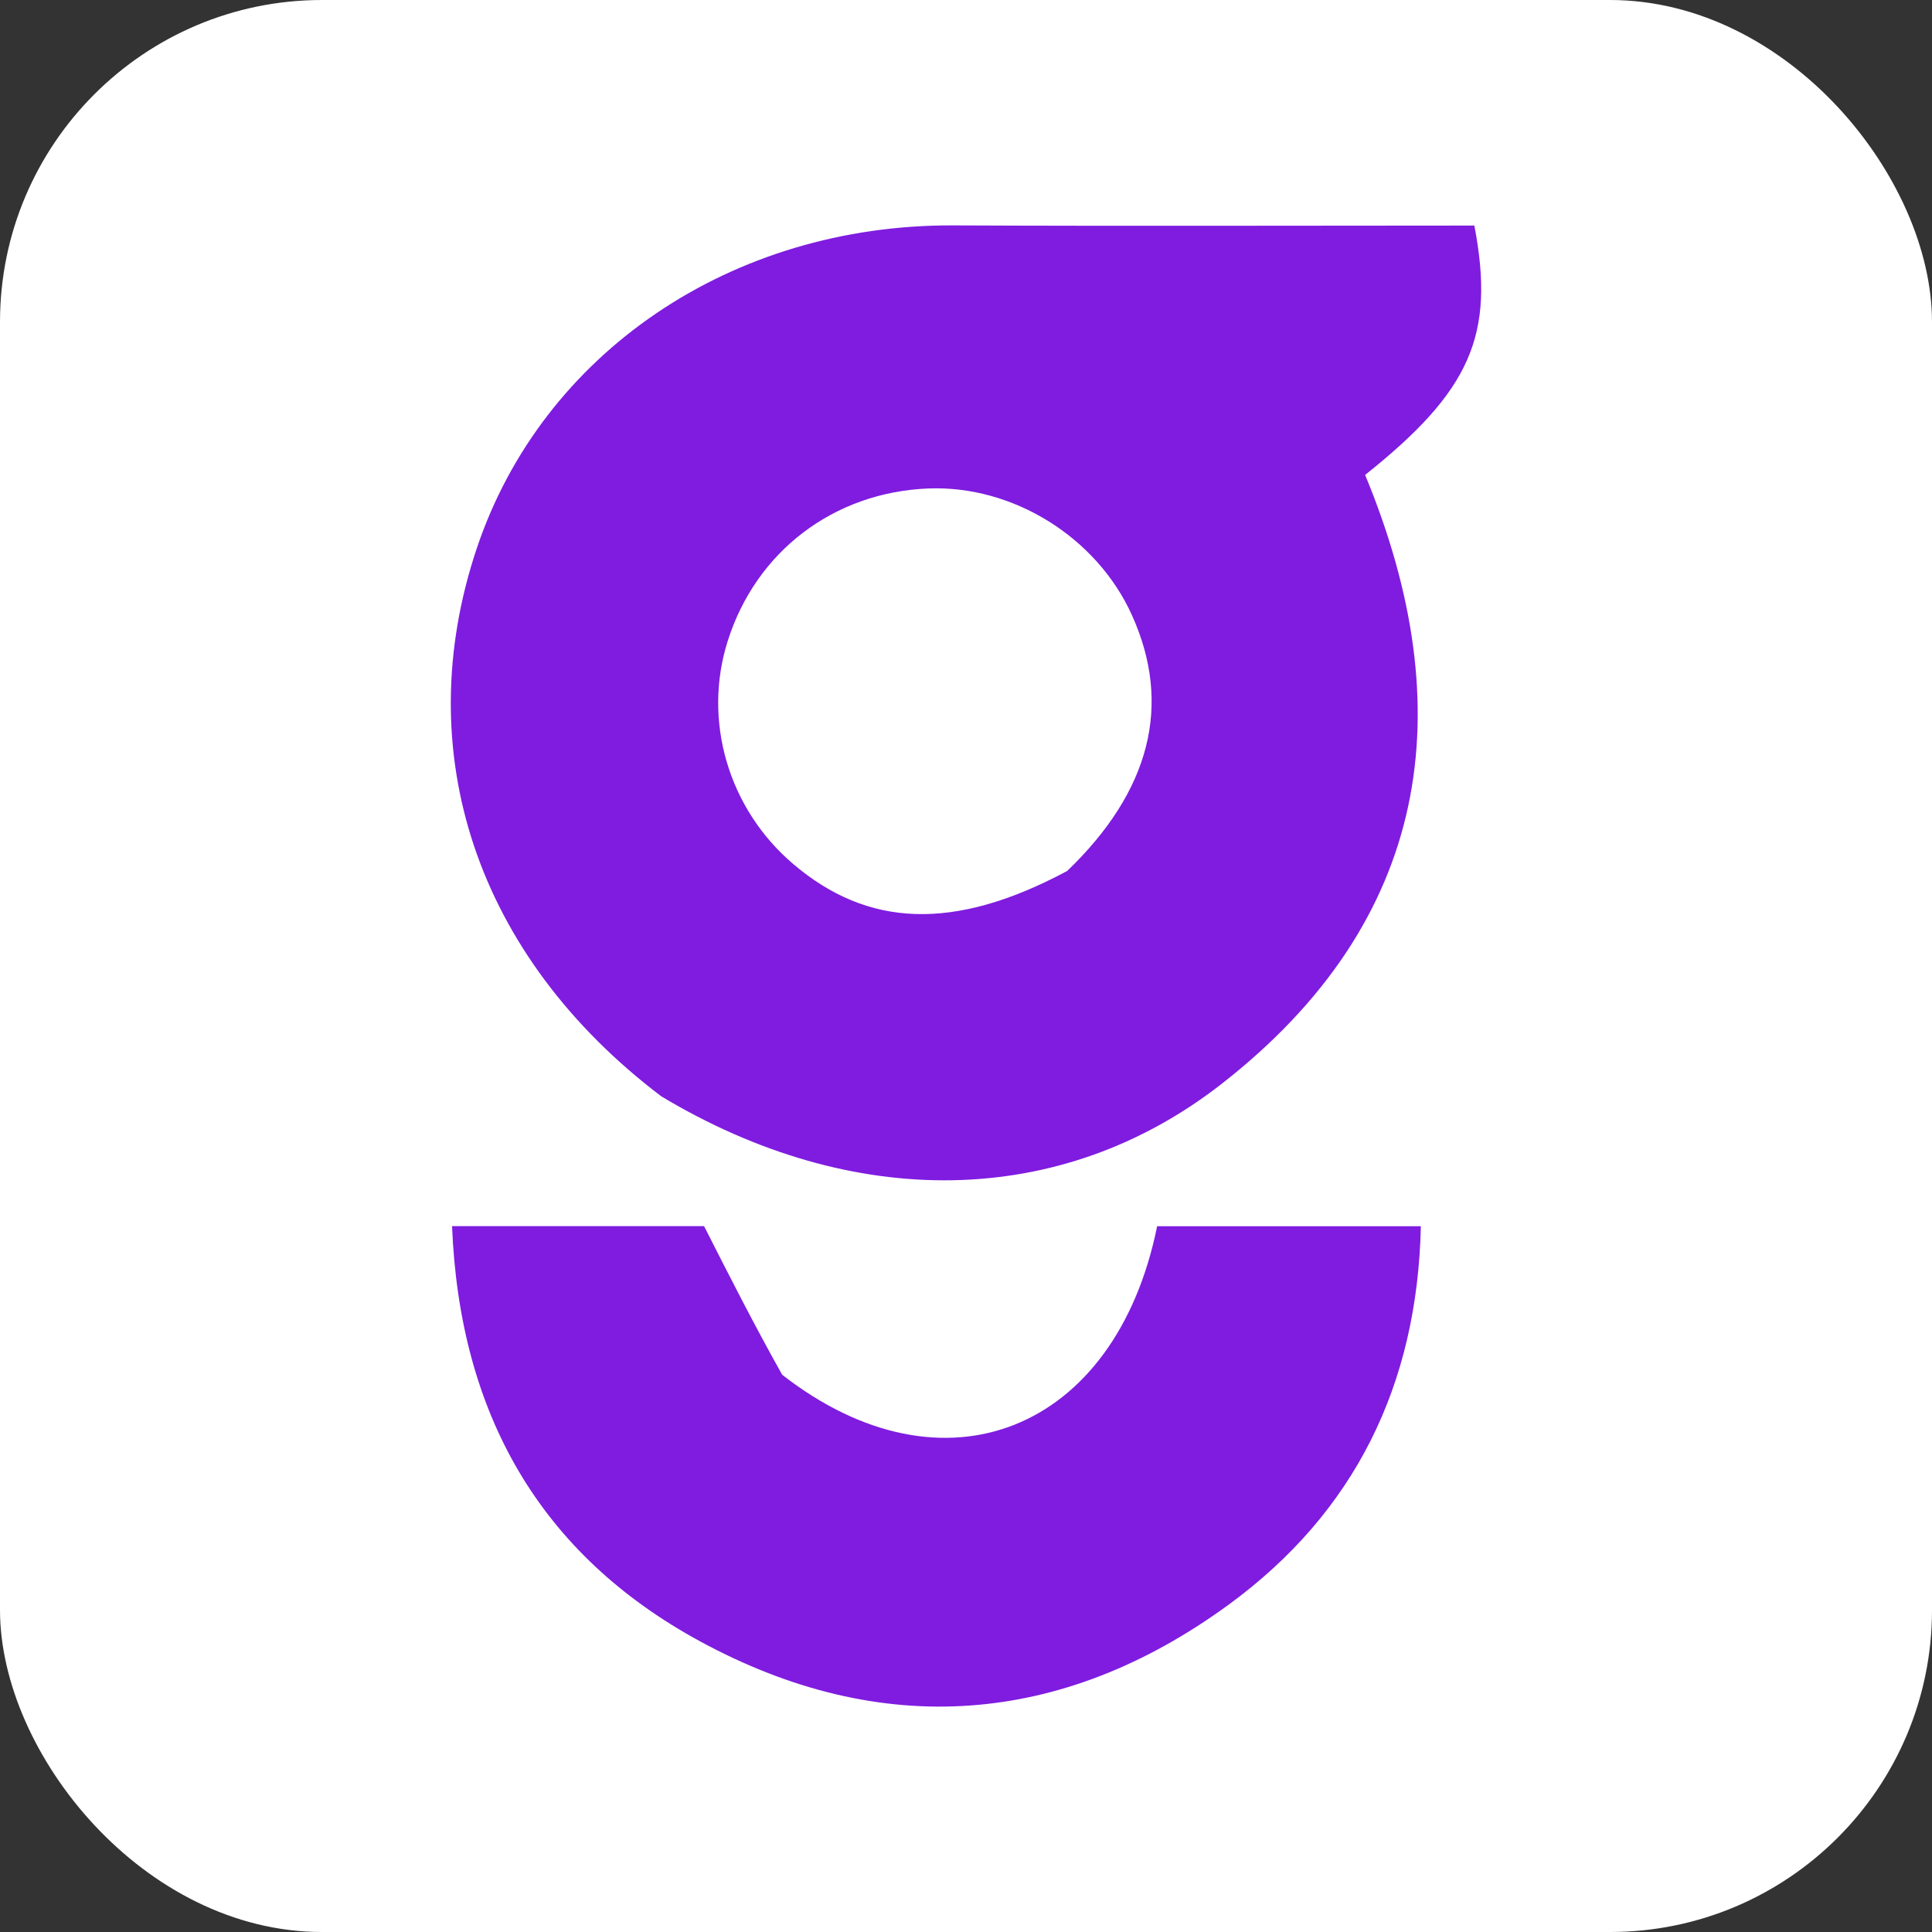
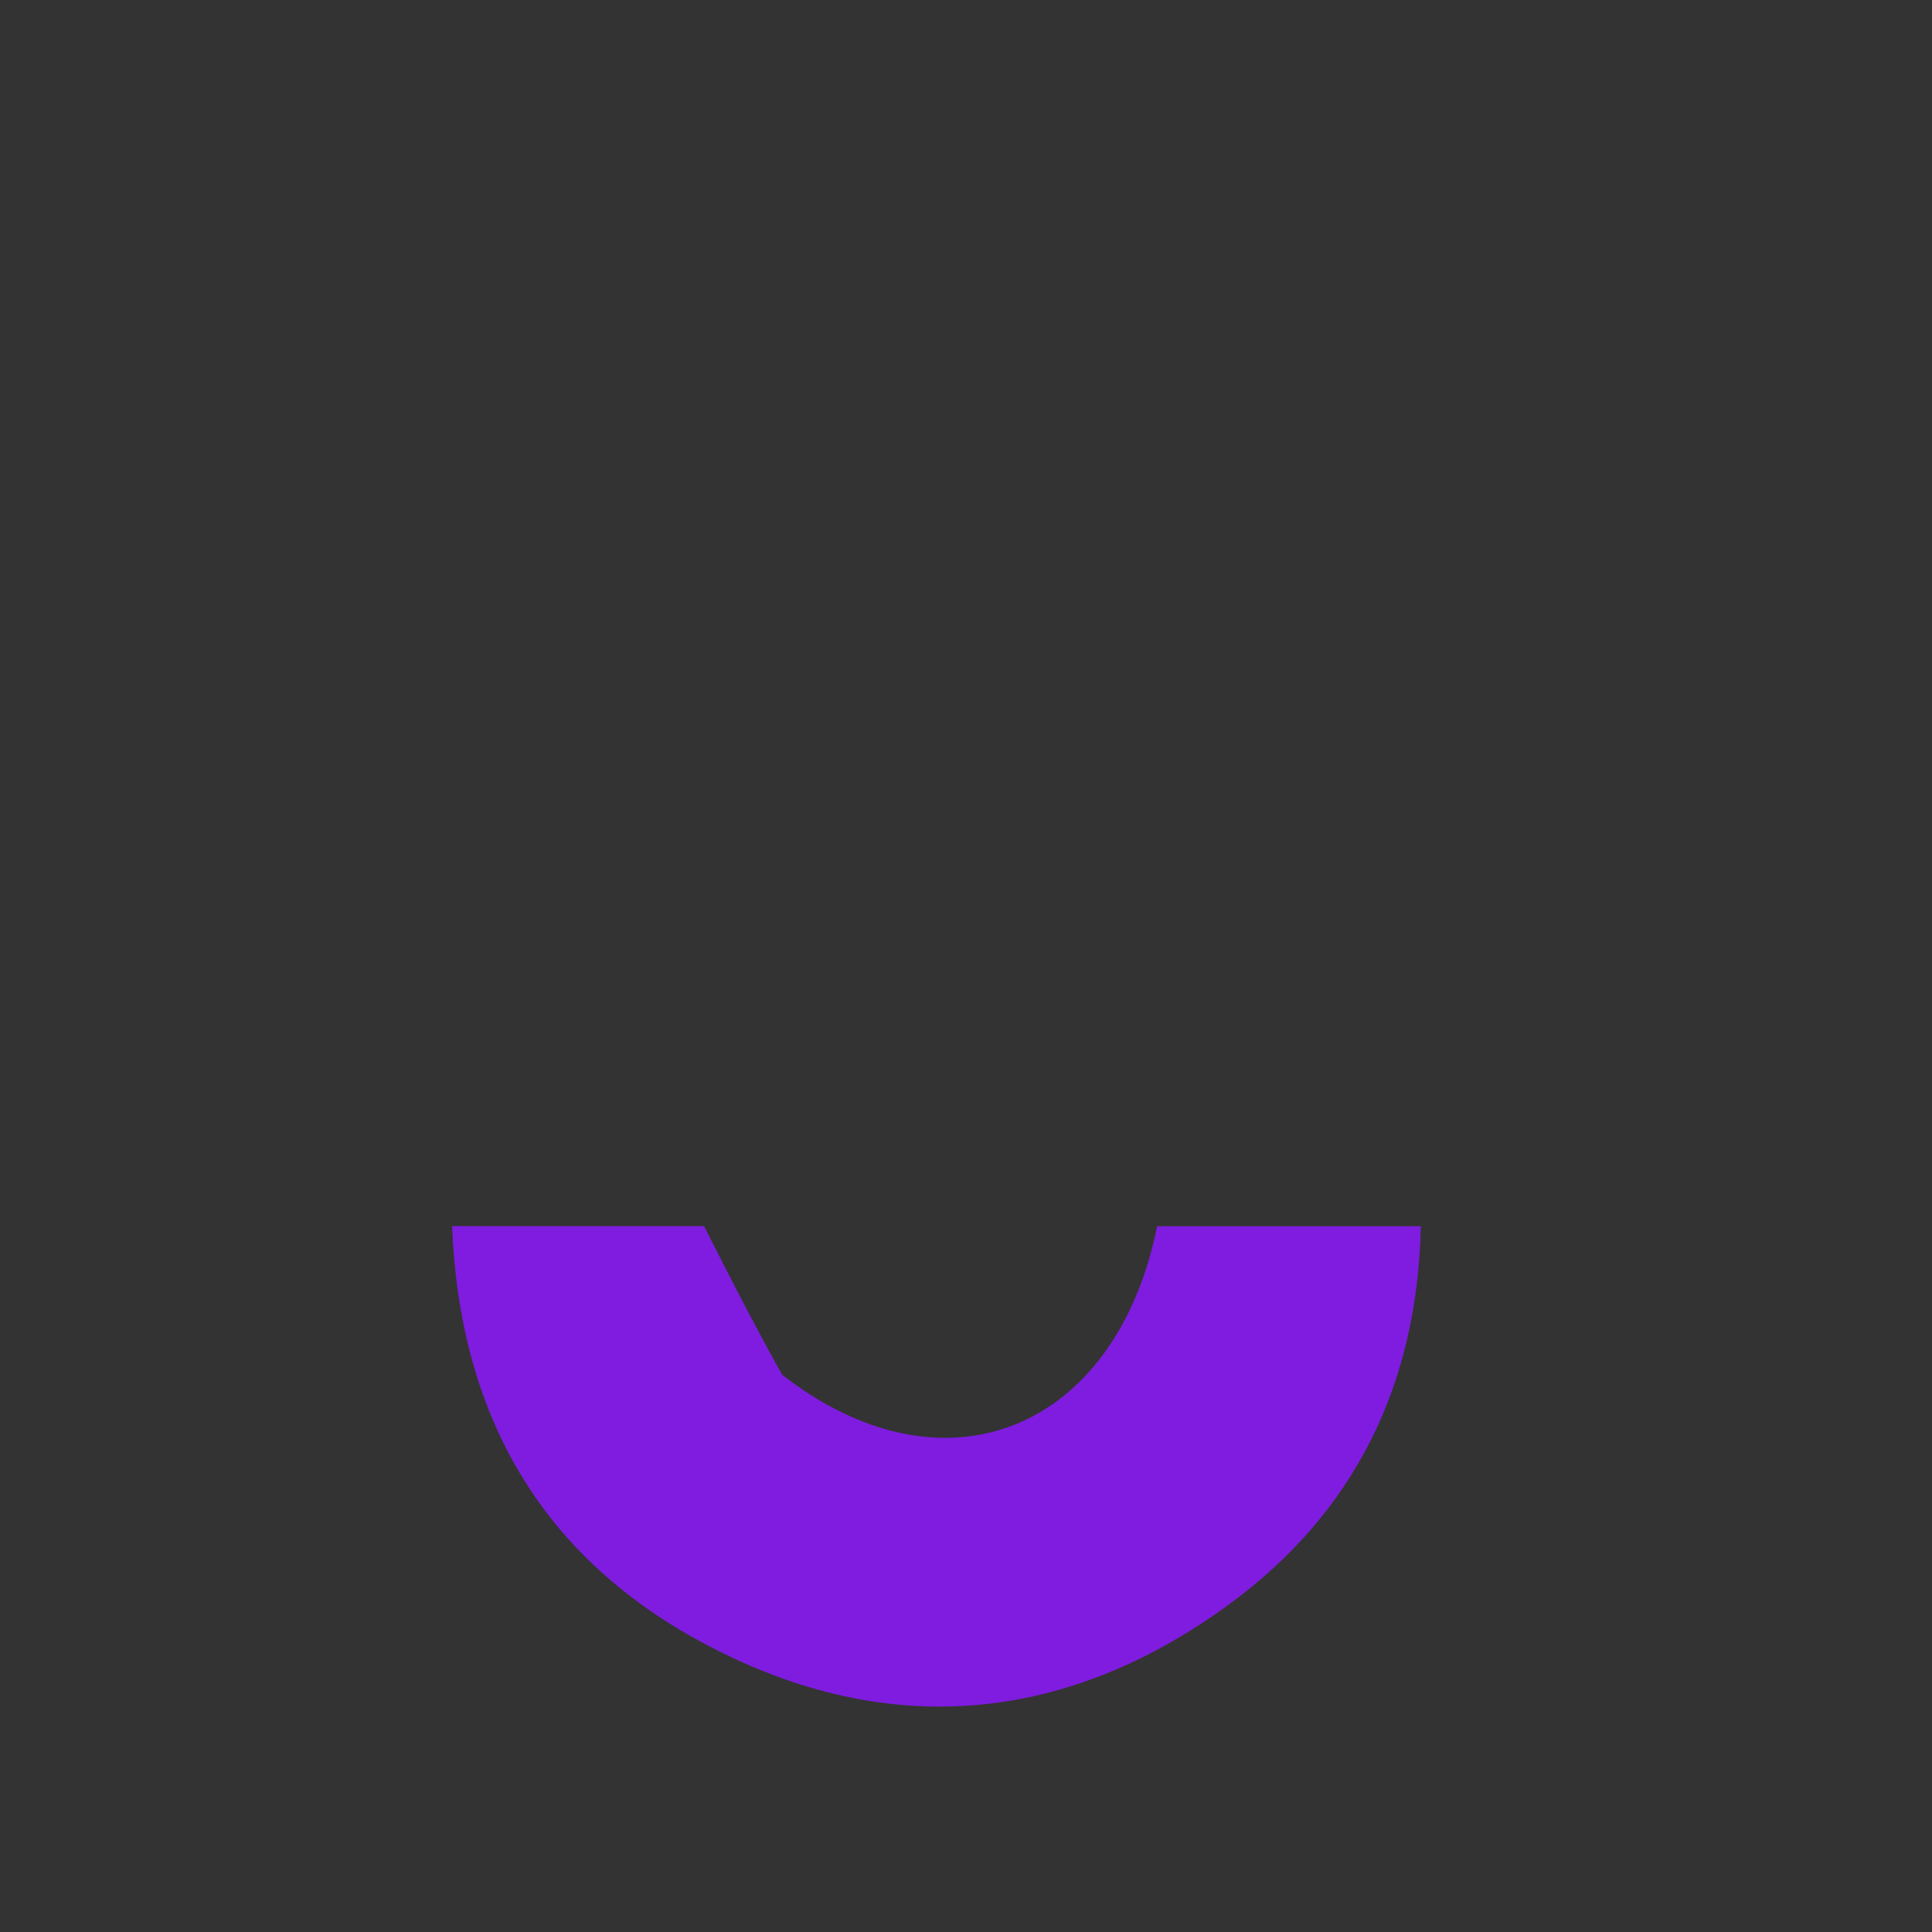
<svg xmlns="http://www.w3.org/2000/svg" width="60" height="60" viewBox="0 0 60 60" fill="none">
  <rect x="0" y="0" width="60" height="60" fill="#333333" stroke="none" />
-   <rect width="60" height="60" rx="10" fill="white" />
-   <path d="M20.536 34.047C14.789 29.691 12.692 23.348 14.804 17.037C16.841 10.949 22.732 6.97 29.601 7C35.008 7.024 40.416 7.005 45.787 7.005C46.439 10.405 45.673 12.139 42.395 14.749C45.416 22.043 44.421 28.598 37.947 33.654C32.936 37.569 26.467 37.607 20.536 34.047ZM33.142 27.049C35.728 24.564 36.407 21.887 35.156 19.11C34.065 16.688 31.463 15.067 28.833 15.17C25.894 15.286 23.478 17.124 22.598 19.913C21.818 22.385 22.621 25.118 24.63 26.829C26.938 28.796 29.612 28.939 33.142 27.049Z" fill="#7F1CE0" />
  <path d="M24.291 42.694C29.304 46.604 34.644 44.457 35.936 38.082C38.525 38.082 41.137 38.082 44.126 38.082C44.019 42.999 42.08 46.97 38.152 49.838C32.983 53.611 27.37 54.028 21.75 50.978C16.765 48.272 14.274 43.901 14.039 38.078C16.892 38.078 19.499 38.078 21.865 38.078C22.67 39.663 23.41 41.122 24.291 42.694Z" fill="#7F1CE0" />
</svg>